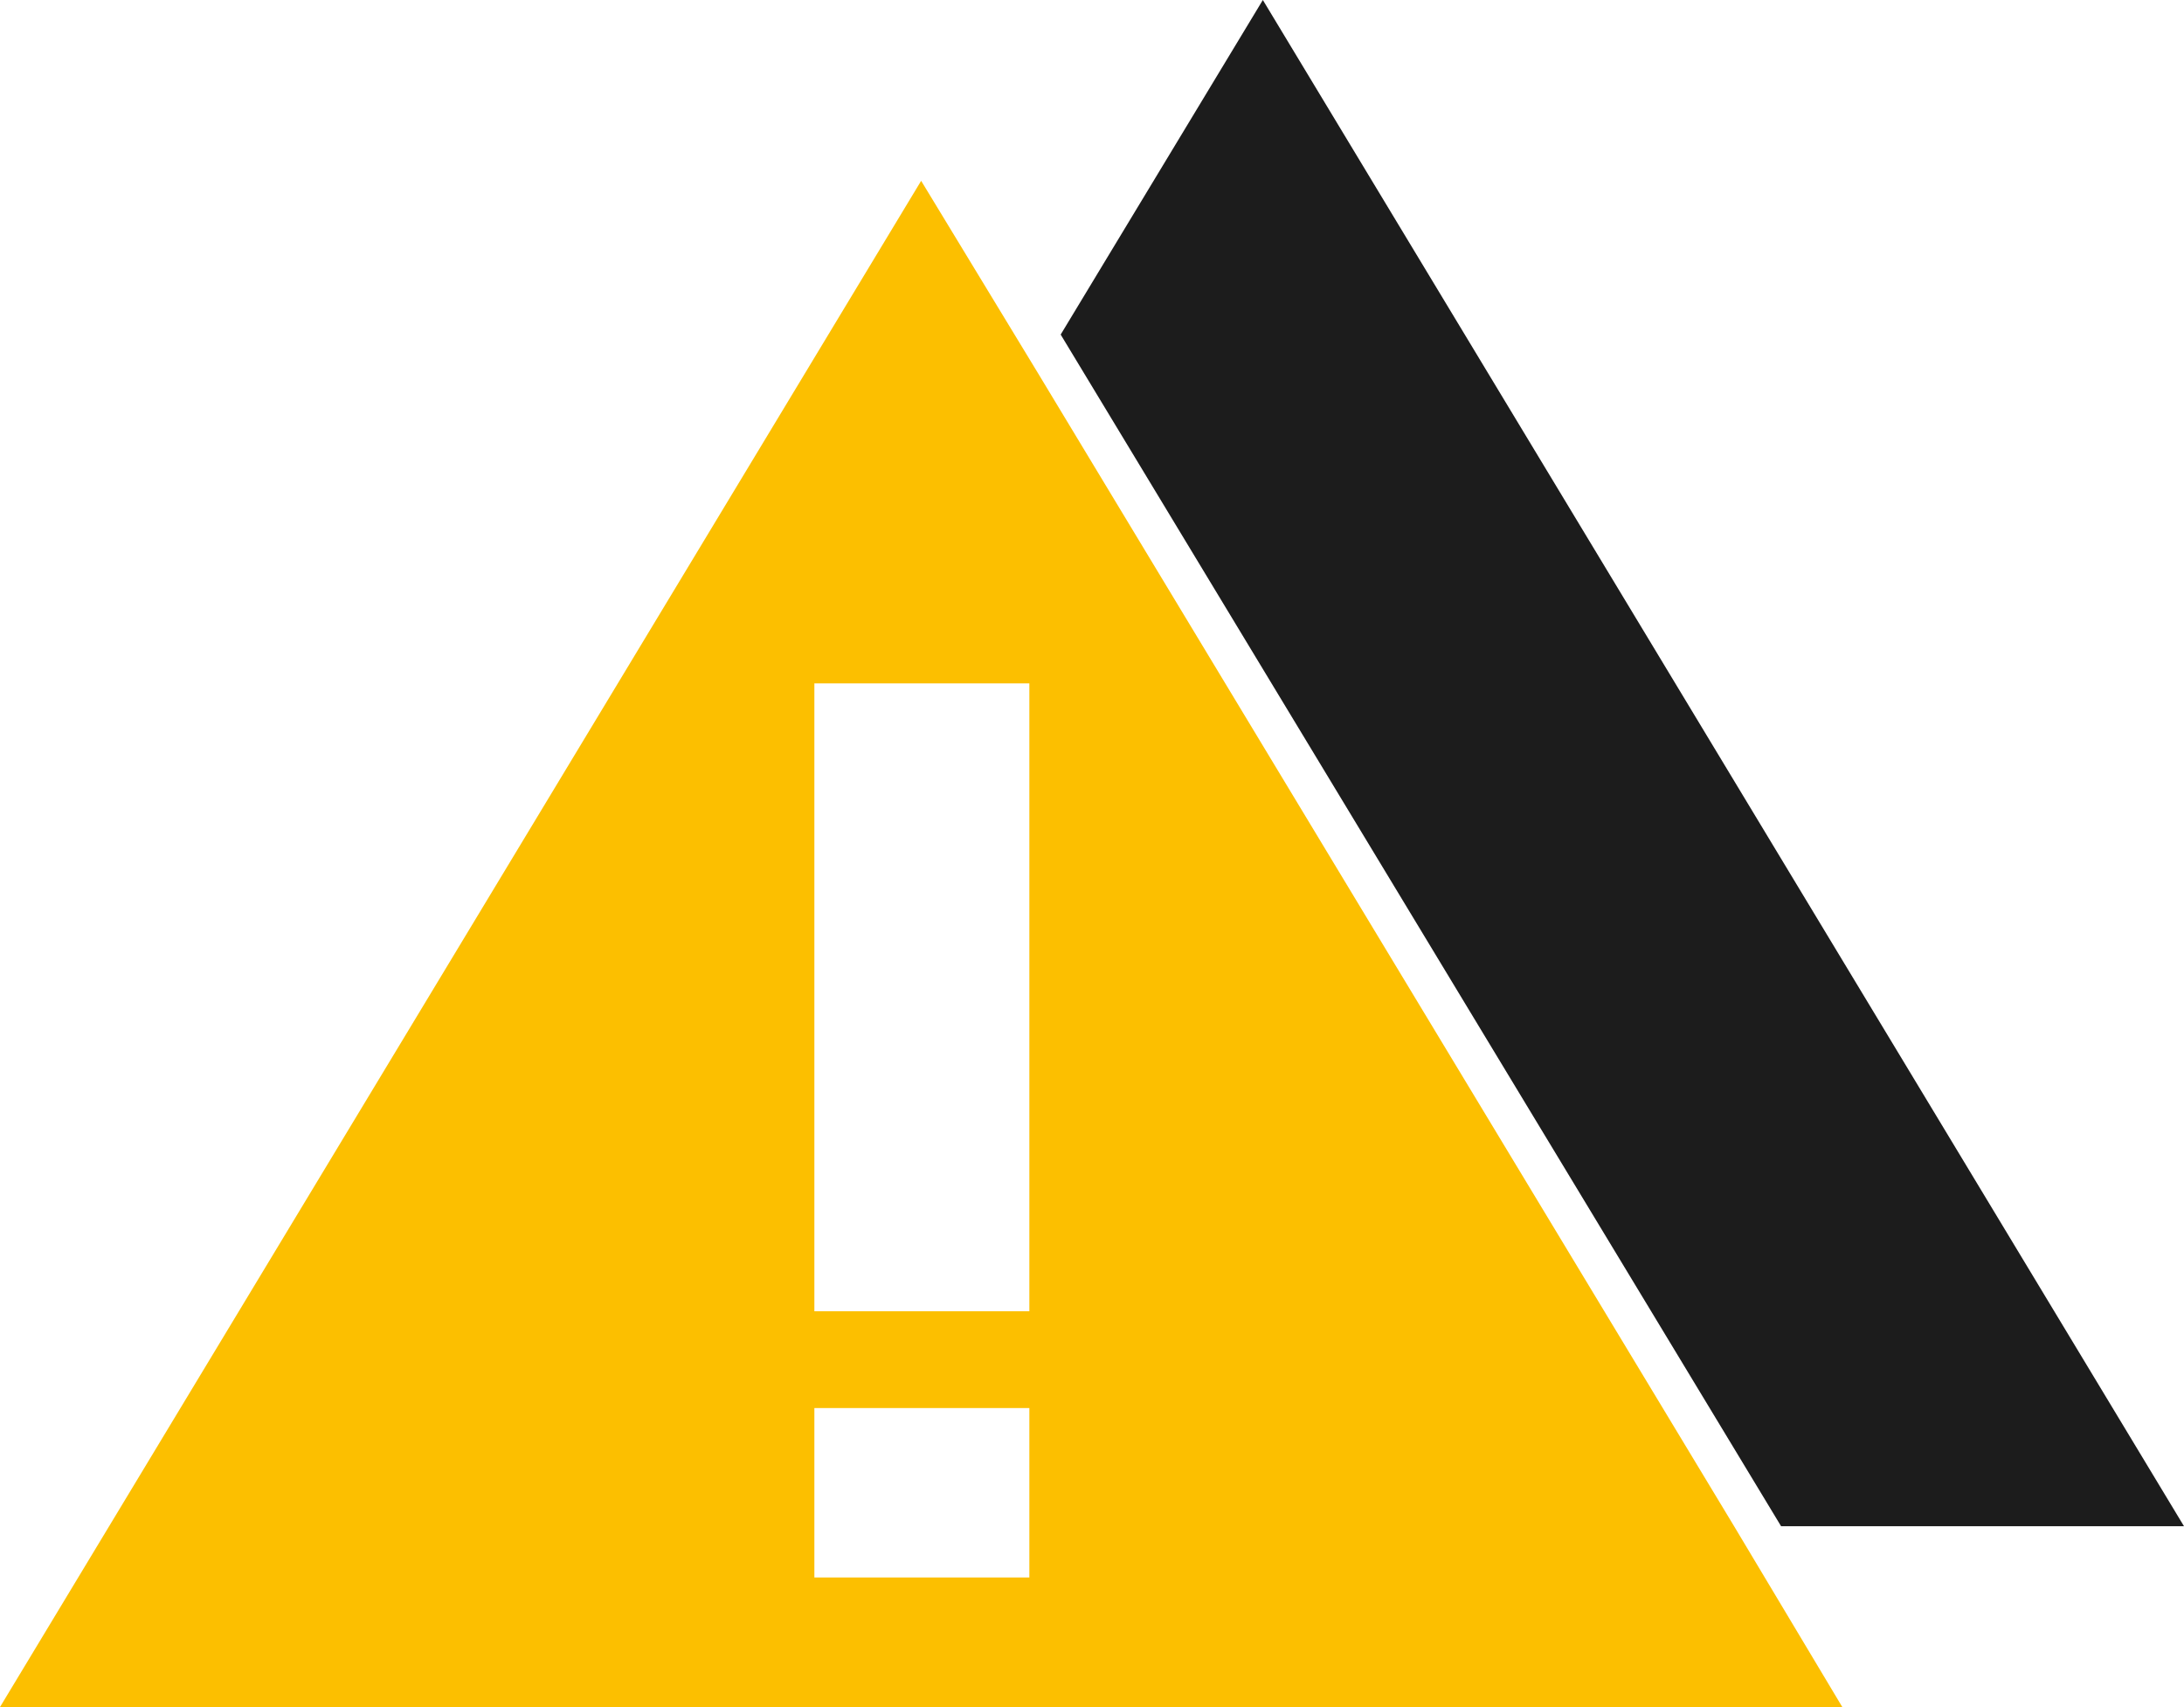
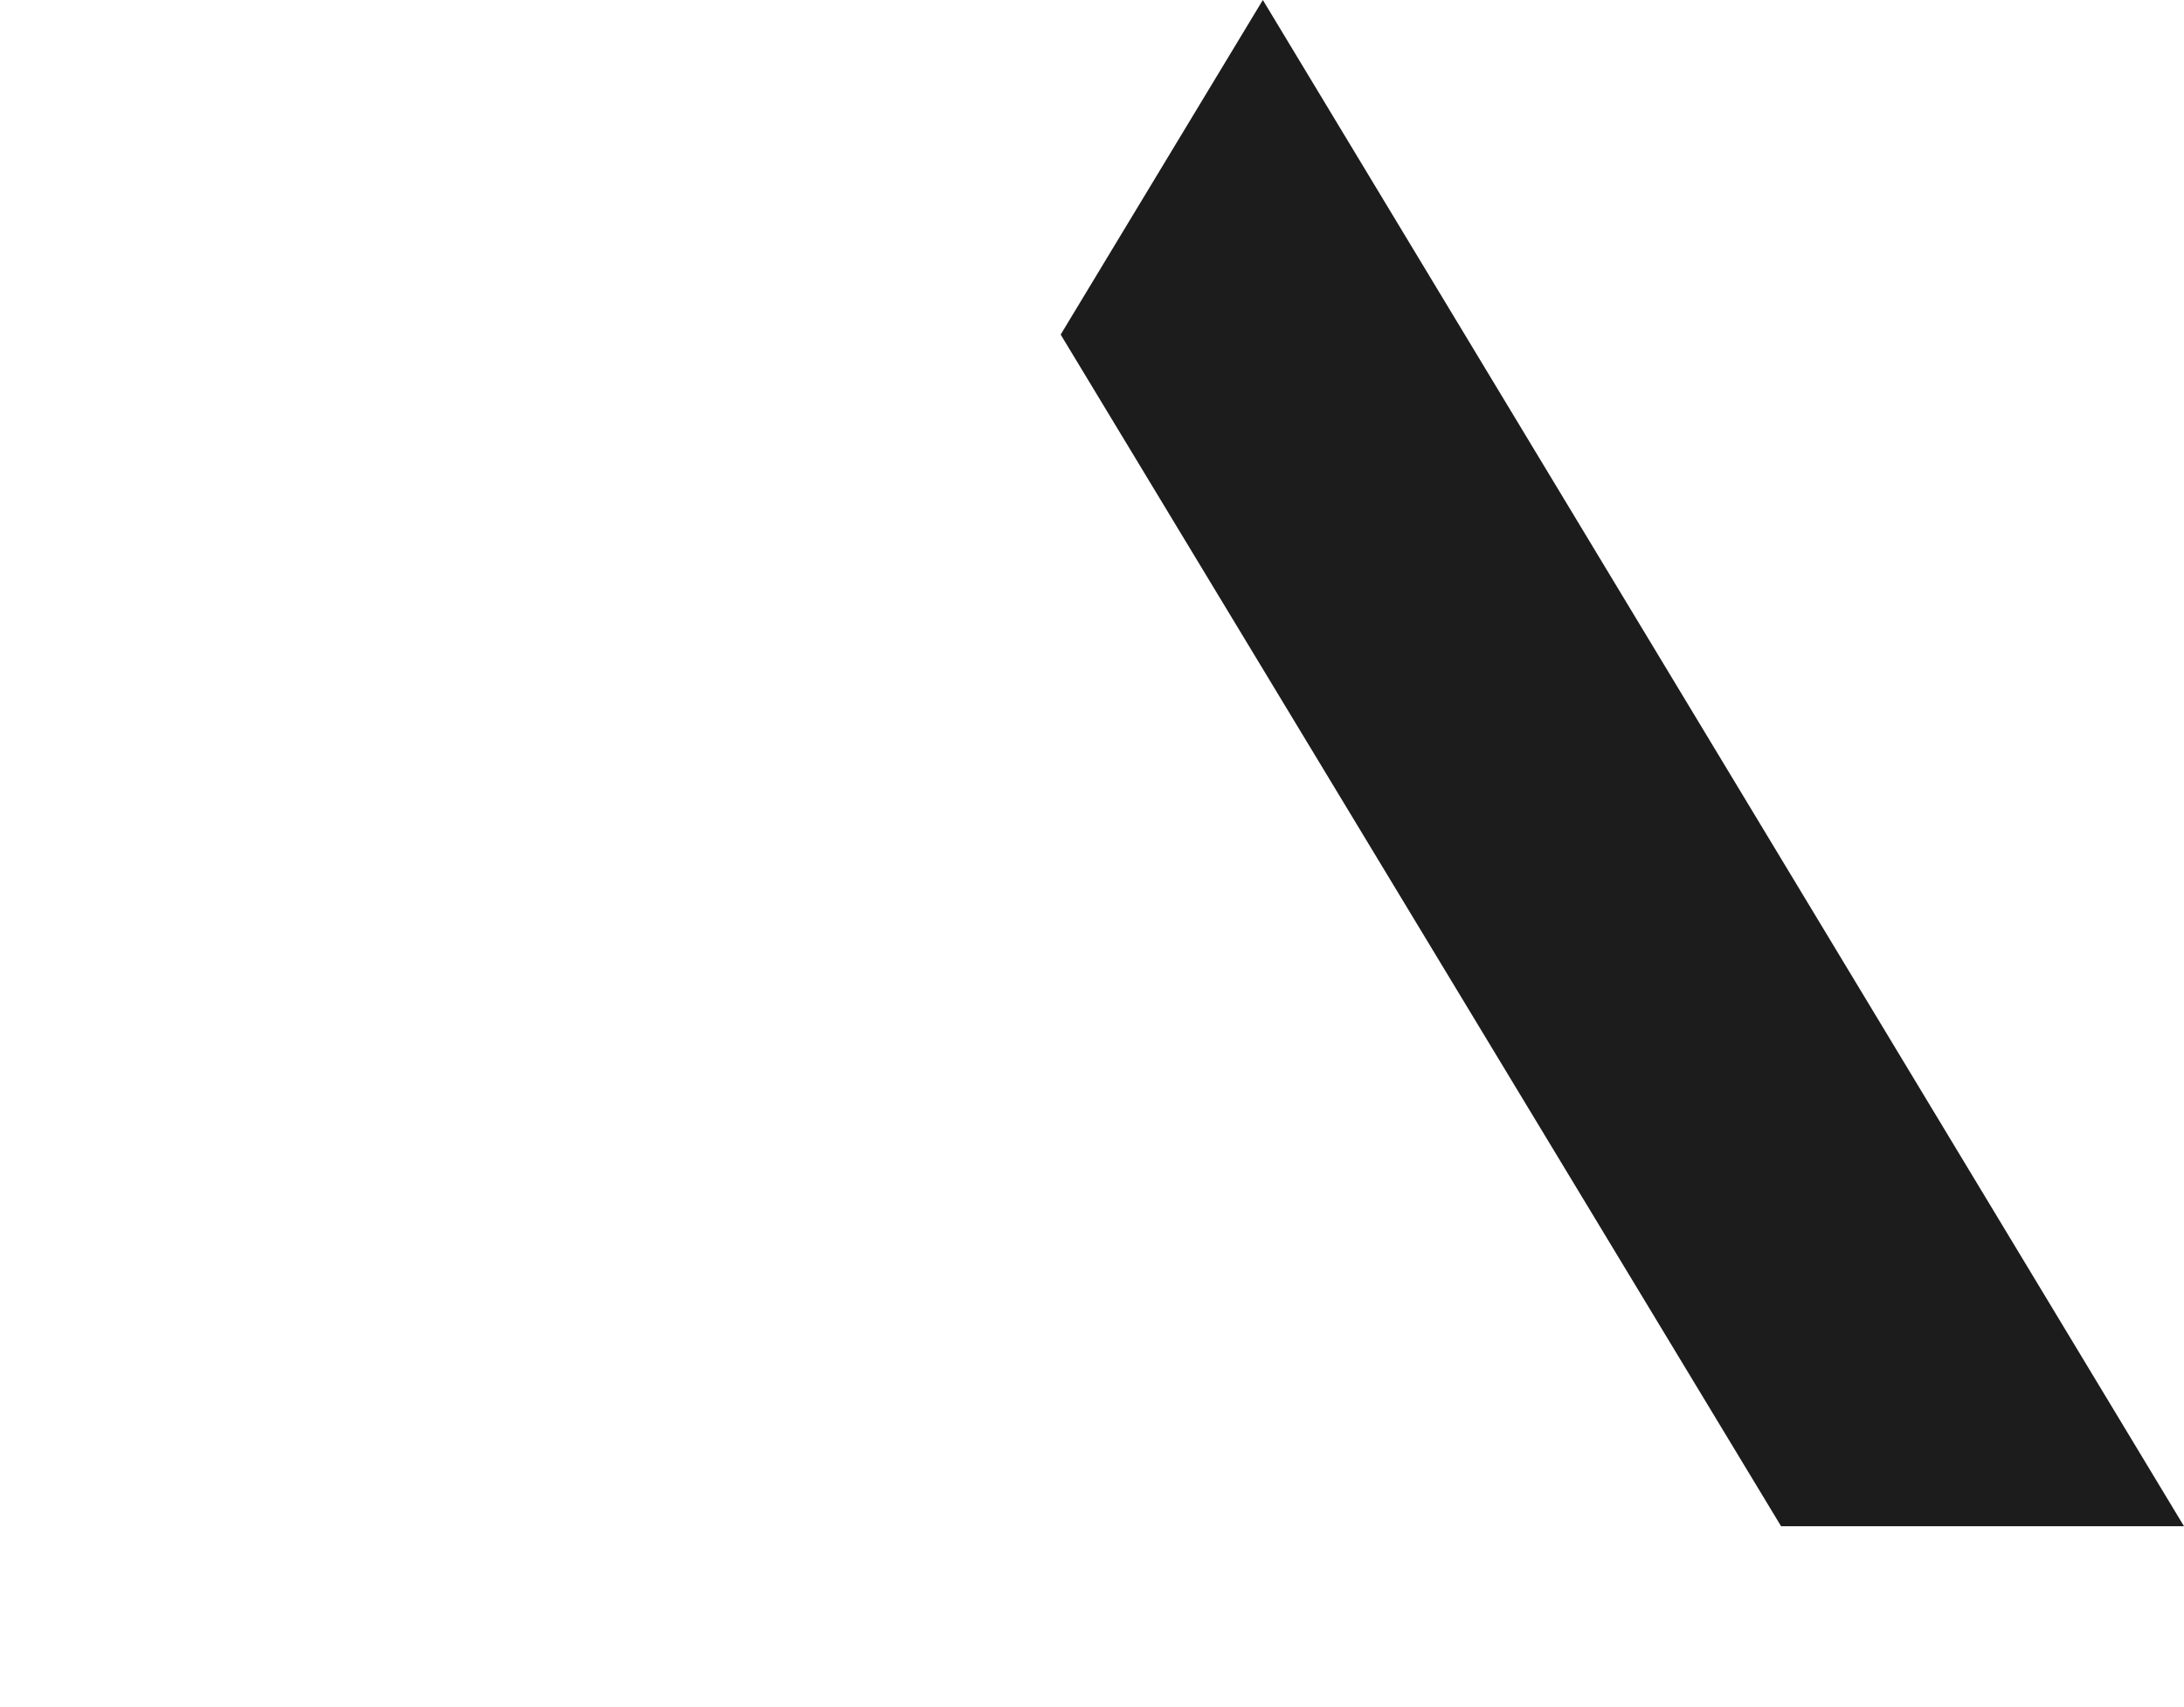
<svg xmlns="http://www.w3.org/2000/svg" version="1.1" id="Warstwa_1" x="0px" y="0px" viewBox="0 0 153.4 119.9" style="enable-background:new 0 0 153.4 119.9;" xml:space="preserve">
  <style type="text/css">
	.st0{fill:#1C1C1C;}
	.st1{fill:#FCBF00;}
</style>
  <g>
    <polygon class="st0" points="153.4,107.2 125.1,107.2 74.5,23.5 88.7,0  " />
    <g>
-       <path class="st1" d="M121.8,107.2L72.9,26.2l-8.2-13.5L0,119.9h129.4L121.8,107.2z M72.3,110.8H57.2V98.9h15.1V110.8z M72.3,92.1    H57.2V48h15.1V92.1z" />
-     </g>
+       </g>
  </g>
</svg>